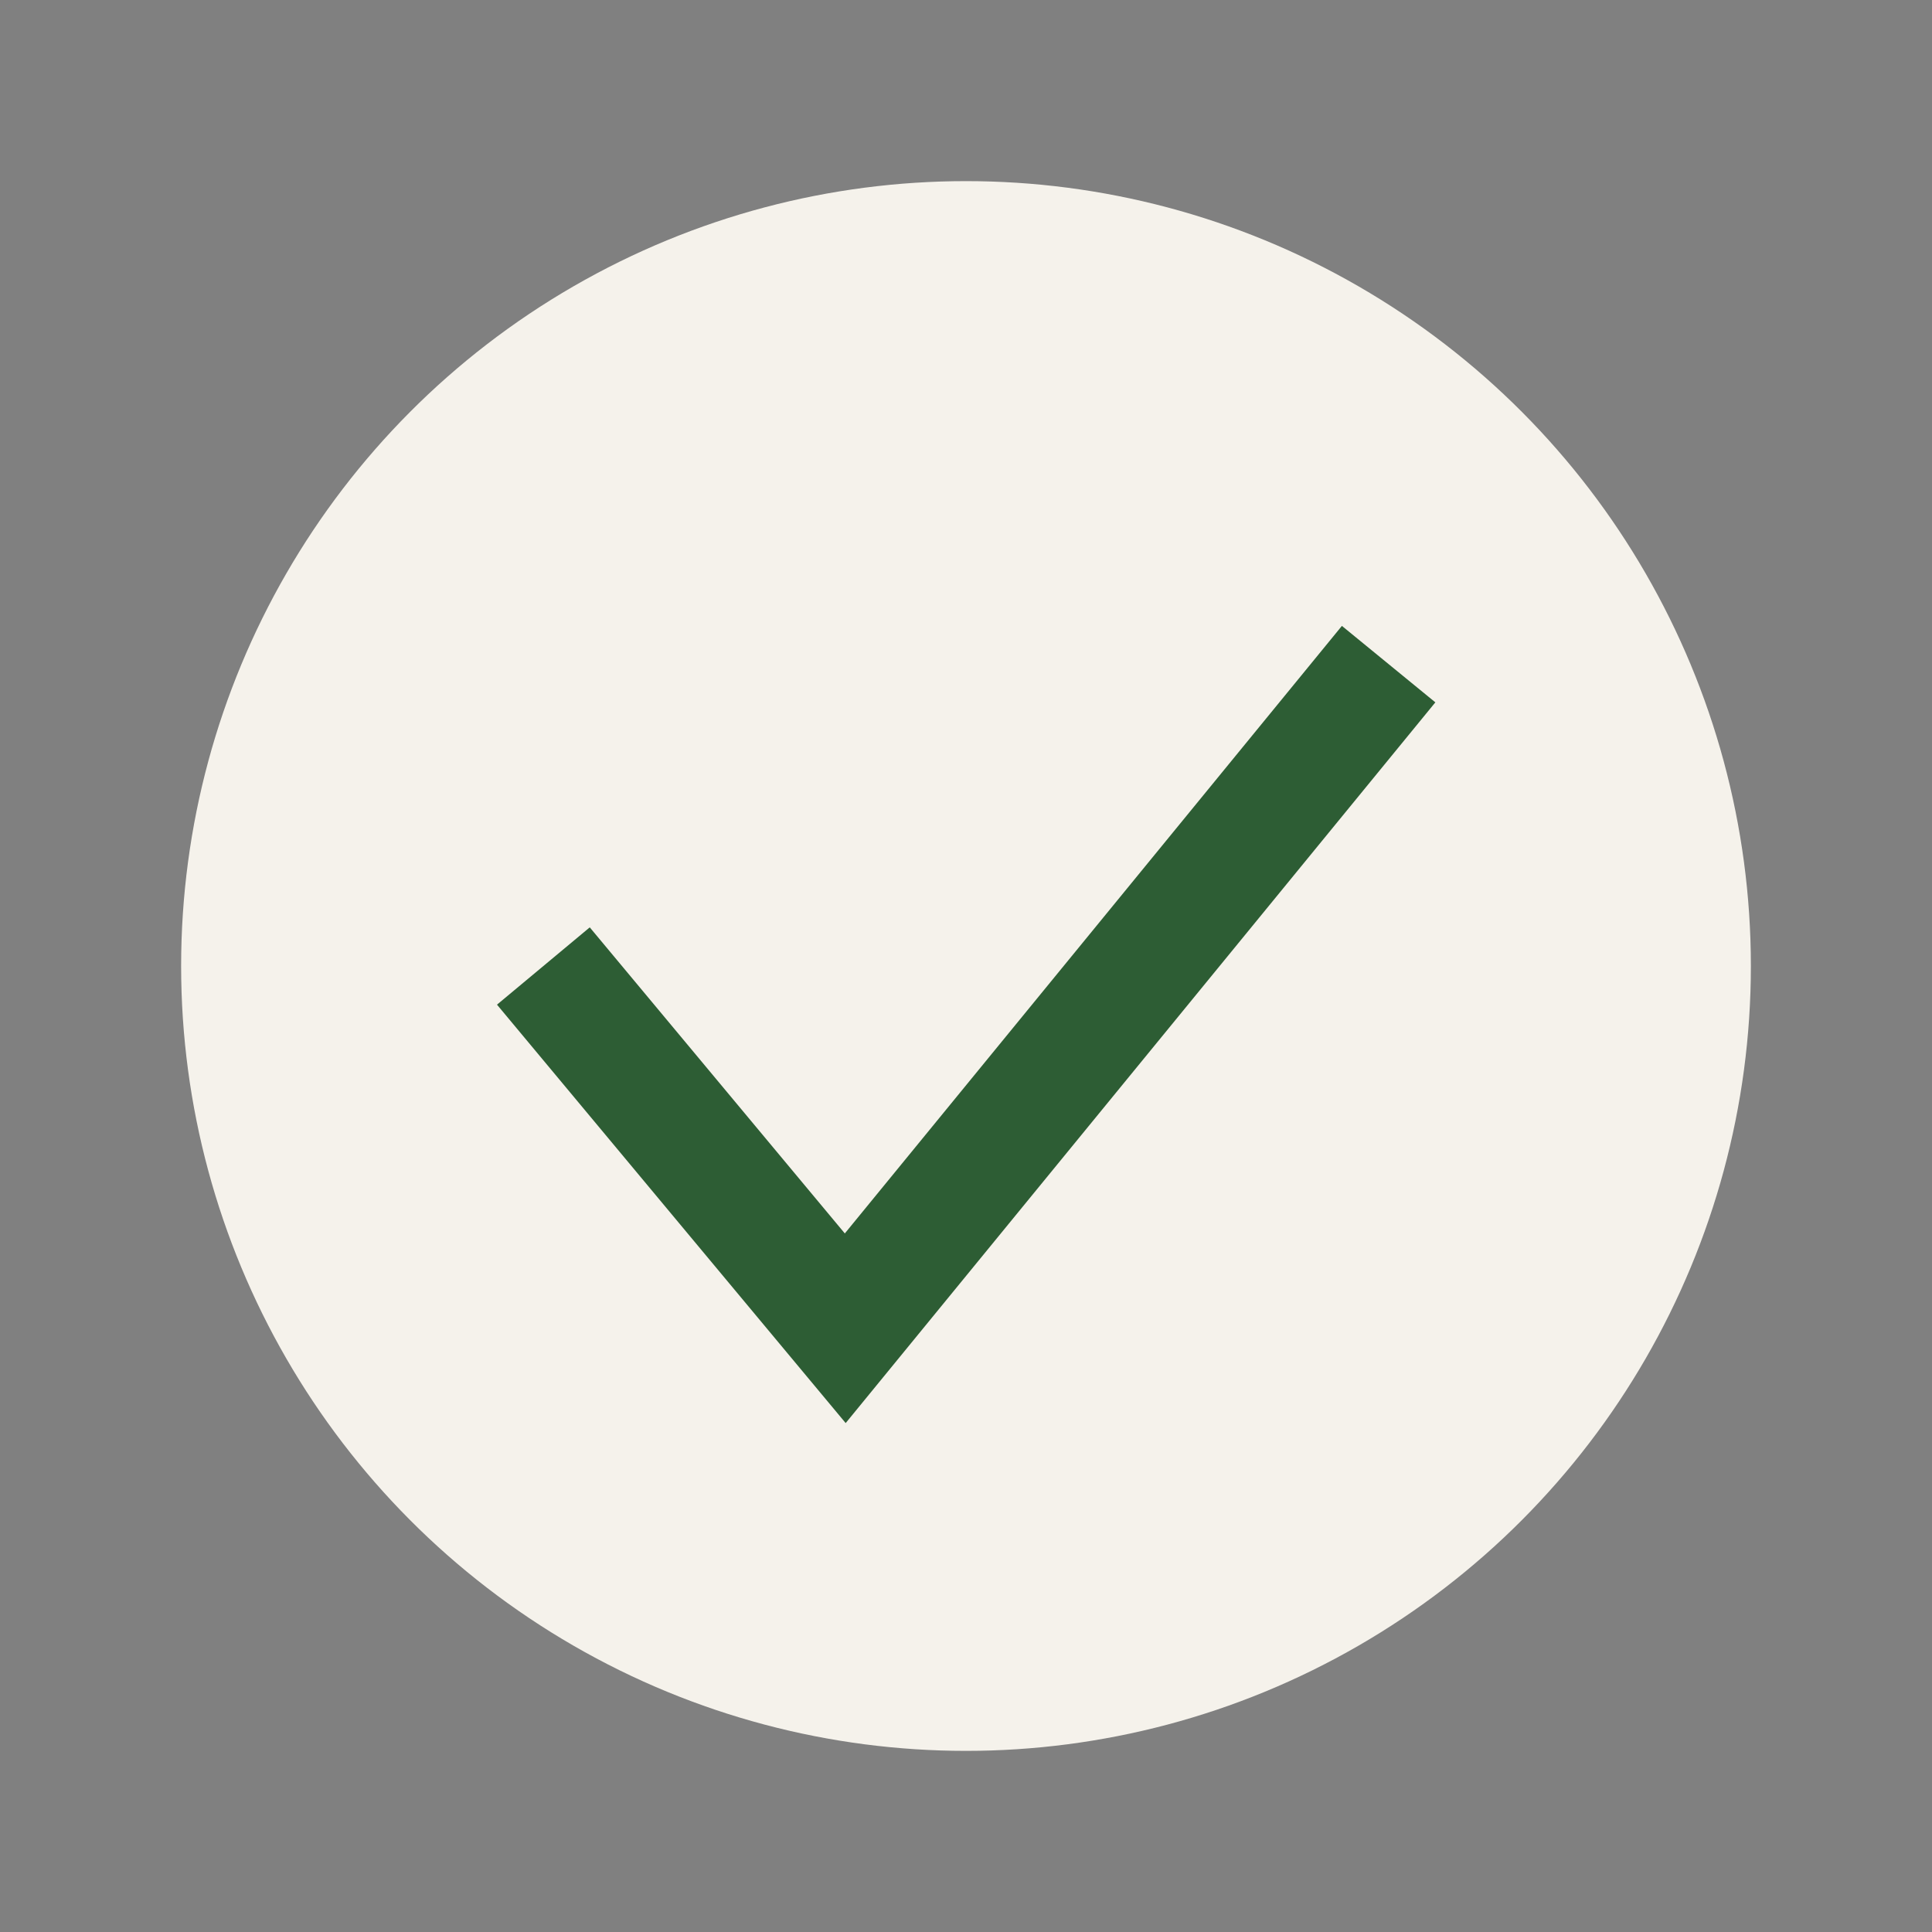
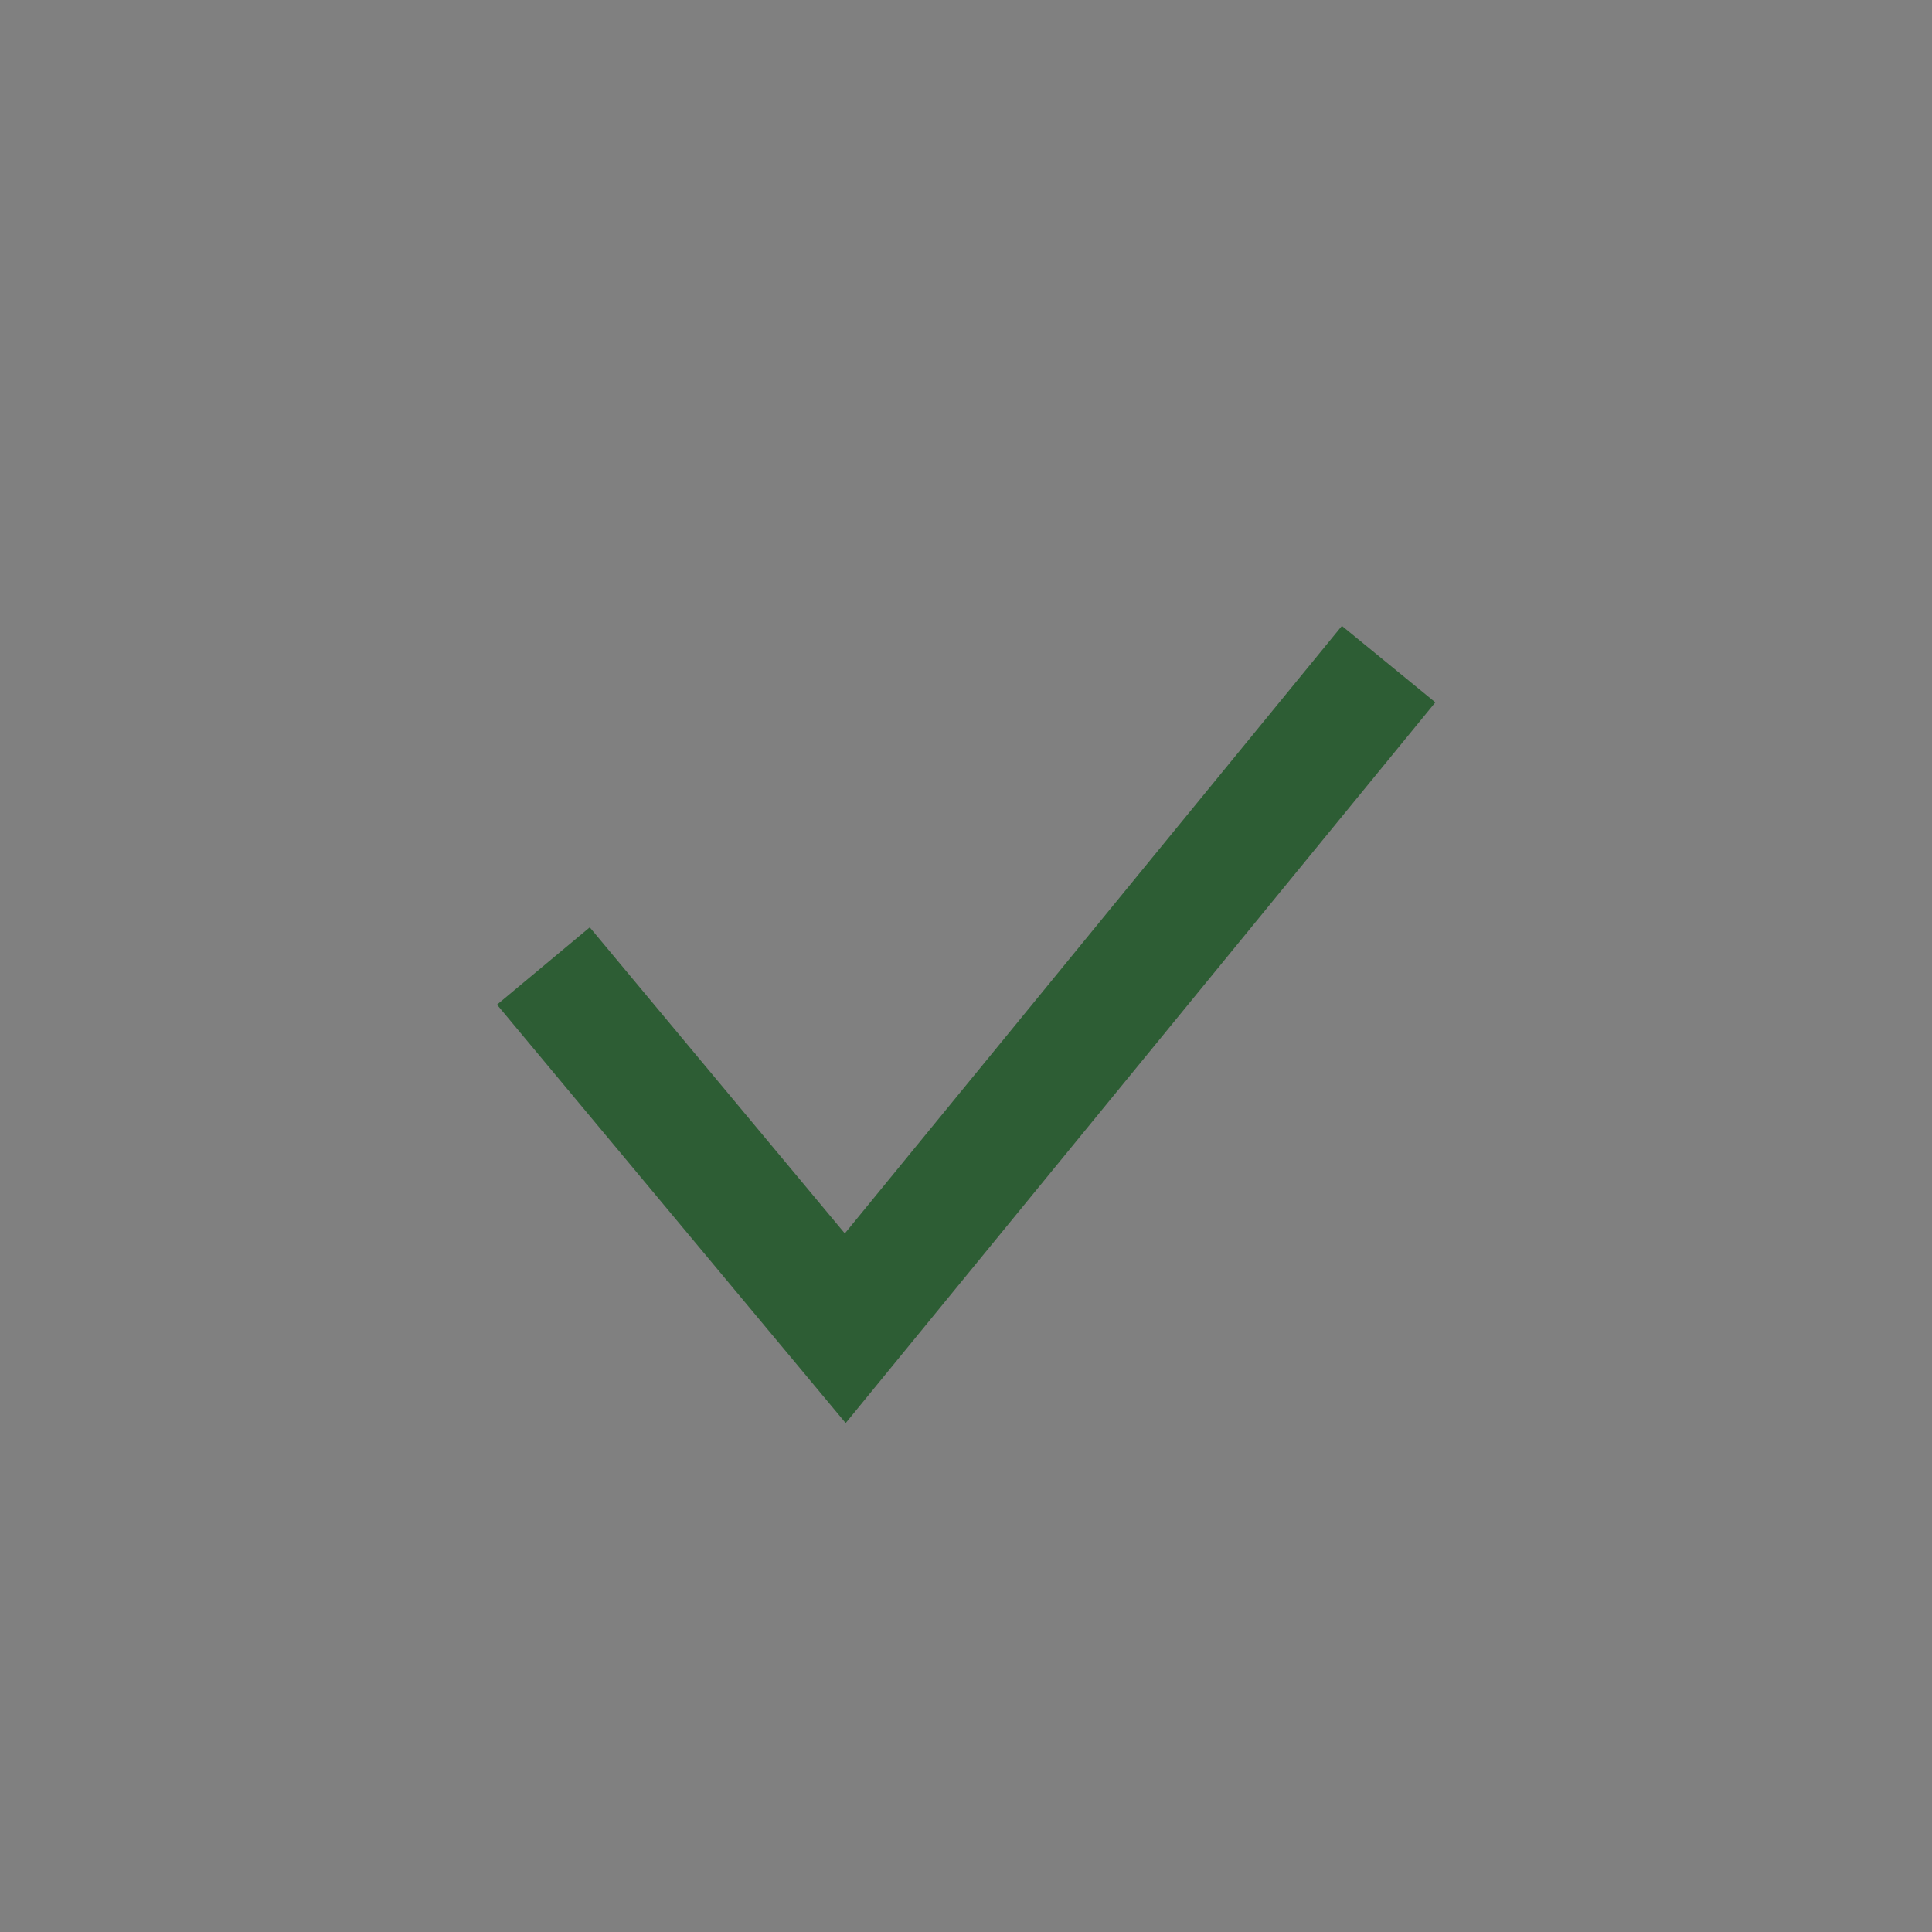
<svg xmlns="http://www.w3.org/2000/svg" width="32" height="32" viewBox="0 0 32 32">
  <rect x="0" y="0" width="32" height="32" fill="#808080" stroke="none" />
-   <circle cx="16" cy="16" r="13" fill="#F5F2EB" />
  <path d="M9 16l5 6 9-11" stroke="#2D5D34" stroke-width="2" fill="none" />
</svg>